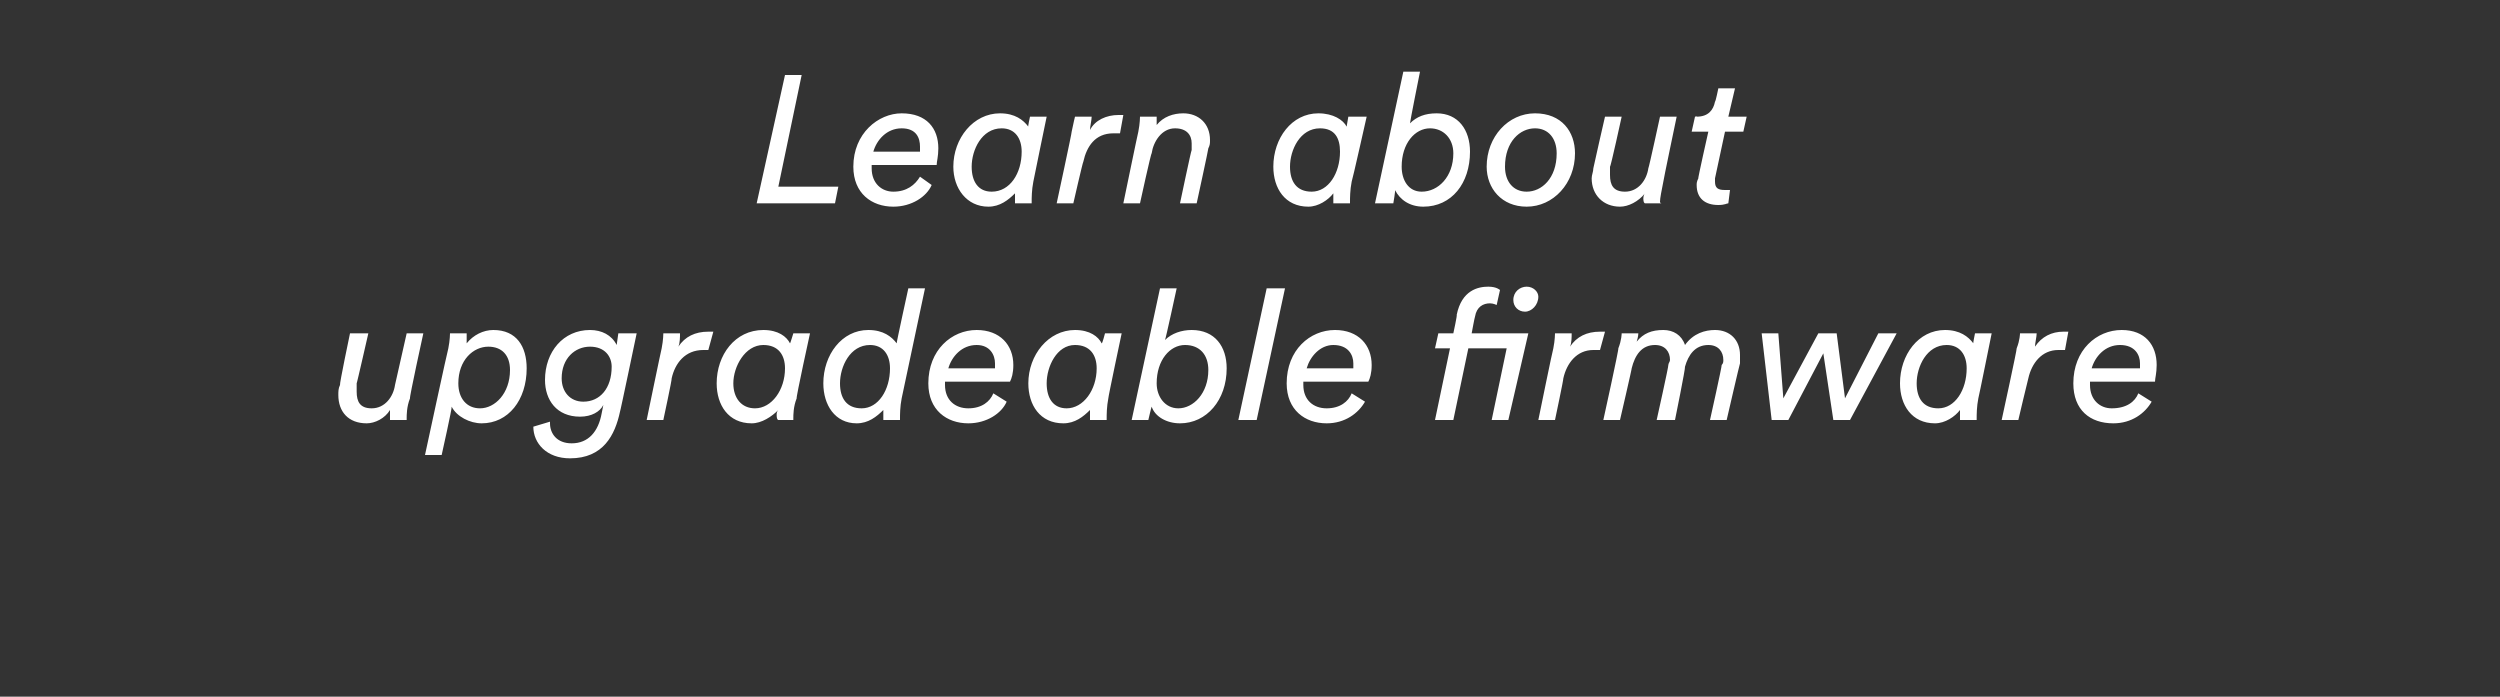
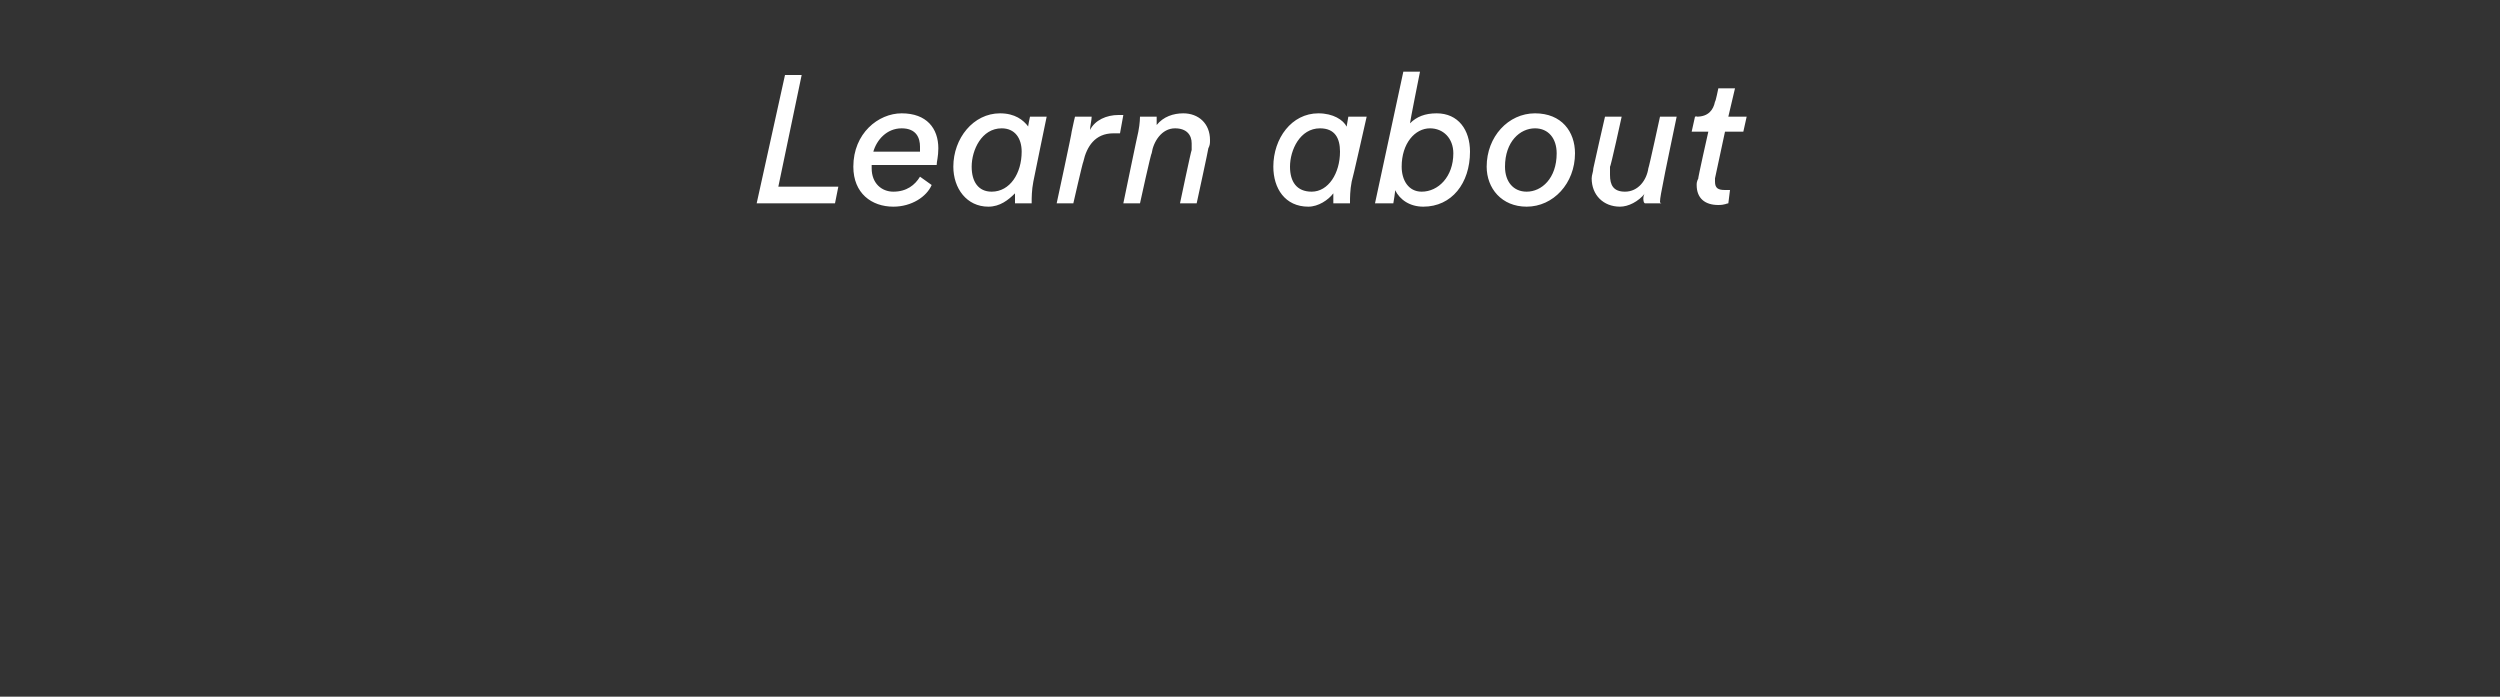
<svg xmlns="http://www.w3.org/2000/svg" version="1.1" width="150px" height="41.8px" viewBox="0 -4 150 41.8" style="top:-4px">
  <rect x="0" y="-4" width="150" height="41.8" fill="#333333" stroke="none" />
  <desc>Learn about upgradeable firmware</desc>
  <defs />
  <g id="Polygon125203">
-     <path d="M 24.6 19.9 C 24.4 20.4 24.4 20.9 24.4 21.1 C 24.4 21.2 24.4 21.2 24.4 21.2 C 24.4 21.2 23.4 21.2 23.4 21.2 C 23.4 21.2 23.4 21.2 23.4 20.9 C 23.4 20.9 23.4 20.7 23.4 20.6 C 23.1 21.1 22.5 21.4 22 21.4 C 20.9 21.4 20.3 20.7 20.3 19.7 C 20.3 19.5 20.3 19.3 20.4 19.1 C 20.36 19.05 21 16 21 16 L 22.1 16 C 22.1 16 21.41 19.03 21.4 19 C 21.4 19.2 21.4 19.4 21.4 19.5 C 21.4 20.1 21.6 20.5 22.3 20.5 C 23.1 20.5 23.6 19.8 23.7 19.1 C 23.71 19.05 24.4 16 24.4 16 L 25.4 16 C 25.4 16 24.55 19.87 24.6 19.9 Z M 27.5 19 C 27.5 19.9 28 20.5 28.8 20.5 C 29.7 20.5 30.6 19.6 30.6 18.2 C 30.6 17.3 30.1 16.8 29.3 16.8 C 28.4 16.8 27.5 17.6 27.5 19 Z M 29.6 15.8 C 31 15.8 31.6 16.8 31.6 18.1 C 31.6 20 30.5 21.4 28.9 21.4 C 28.2 21.4 27.4 21 27.1 20.4 C 27.14 20.44 26.5 23.3 26.5 23.3 L 25.5 23.3 C 25.5 23.3 26.88 16.89 26.9 16.9 C 27 16.4 27 16 27 16 C 27 16 28 16 28 16 C 28 16 28 16.3 28 16.6 C 28.4 16.1 29 15.8 29.6 15.8 Z M 35.4 16.8 C 34.5 16.8 33.7 17.5 33.7 18.7 C 33.7 19.5 34.2 20.1 35 20.1 C 36 20.1 36.7 19.3 36.7 18 C 36.7 17.4 36.3 16.8 35.4 16.8 Z M 33 21.3 C 33 21.3 33 21.41 33 21.4 C 33 22 33.4 22.6 34.3 22.6 C 35.3 22.6 35.9 21.9 36.1 20.8 C 36.1 20.8 36.2 20.3 36.2 20.3 C 36 20.7 35.5 21 34.8 21 C 33.4 21 32.7 20 32.7 18.8 C 32.7 17.1 33.8 15.8 35.4 15.8 C 36.1 15.8 36.7 16.1 37 16.7 C 37 16.66 37.1 16 37.1 16 L 38.2 16 C 38.2 16 37.21 20.74 37.2 20.7 C 36.9 22.1 36.2 23.5 34.2 23.5 C 32.8 23.5 32 22.6 32 21.6 C 32.02 21.62 32 21.6 32 21.6 L 33 21.3 Z M 42.2 17 C 41.1 17 40.5 17.8 40.3 18.7 C 40.33 18.74 39.8 21.2 39.8 21.2 L 38.8 21.2 C 38.8 21.2 39.69 16.89 39.7 16.9 C 39.8 16.4 39.8 16 39.8 16 C 39.8 16 40.8 16 40.8 16 C 40.8 16.2 40.8 16.6 40.7 16.8 C 41.1 16.2 41.7 15.9 42.5 15.9 C 42.6 15.9 42.7 15.9 42.8 15.9 C 42.8 15.9 42.5 17 42.5 17 C 42.4 17 42.3 17 42.2 17 Z M 44 19 C 44 19.9 44.5 20.5 45.3 20.5 C 46.3 20.5 47.1 19.4 47.1 18.1 C 47.1 17.3 46.7 16.7 45.8 16.7 C 44.7 16.7 44 18 44 19 Z M 48.6 16 C 48.6 16 47.75 19.87 47.8 19.9 C 47.6 20.4 47.6 20.9 47.6 21.1 C 47.6 21.2 47.6 21.2 47.6 21.2 C 47.6 21.2 46.7 21.2 46.7 21.2 C 46.7 21.2 46.6 21.2 46.6 20.9 C 46.6 20.8 46.6 20.7 46.7 20.6 C 46.3 21 45.7 21.4 45.1 21.4 C 43.7 21.4 43 20.3 43 19 C 43 17.3 44.1 15.8 45.8 15.8 C 46.7 15.8 47.2 16.2 47.4 16.6 C 47.41 16.63 47.6 16 47.6 16 L 48.6 16 Z M 54.1 19.9 C 54 20.4 54 20.9 54 21.1 C 54 21.2 54 21.2 54 21.2 C 54 21.2 53 21.2 53 21.2 C 53 21.2 53 21.2 53 20.9 C 53 20.8 53 20.7 53 20.6 C 52.6 21 52.1 21.4 51.4 21.4 C 50.1 21.4 49.4 20.3 49.4 19 C 49.4 17.3 50.5 15.8 52.1 15.8 C 53 15.8 53.5 16.2 53.8 16.6 C 53.77 16.63 54.5 13.3 54.5 13.3 L 55.5 13.3 C 55.5 13.3 54.11 19.87 54.1 19.9 Z M 50.4 19 C 50.4 19.9 50.8 20.5 51.7 20.5 C 52.7 20.5 53.4 19.4 53.4 18.1 C 53.4 17.3 53 16.7 52.2 16.7 C 51 16.7 50.4 18 50.4 19 Z M 59.7 18.1 C 59.7 18 59.7 17.9 59.7 17.8 C 59.7 17.3 59.4 16.7 58.6 16.7 C 57.7 16.7 57.1 17.4 56.9 18.1 C 56.9 18.1 59.7 18.1 59.7 18.1 Z M 56.7 18.9 C 56.7 19 56.7 19 56.7 19.1 C 56.7 20 57.3 20.5 58.1 20.5 C 58.9 20.5 59.4 20.1 59.6 19.6 C 59.6 19.6 60.4 20.1 60.4 20.1 C 60.1 20.8 59.2 21.4 58.1 21.4 C 56.8 21.4 55.7 20.6 55.7 19 C 55.7 17 57.1 15.8 58.6 15.8 C 60 15.8 60.8 16.7 60.8 17.9 C 60.8 18.4 60.7 18.7 60.6 18.9 C 60.6 18.9 56.7 18.9 56.7 18.9 Z M 62.8 19 C 62.8 19.9 63.2 20.5 64 20.5 C 65 20.5 65.8 19.4 65.8 18.1 C 65.8 17.3 65.4 16.7 64.5 16.7 C 63.4 16.7 62.8 18 62.8 19 Z M 67.3 16 C 67.3 16 66.48 19.87 66.5 19.9 C 66.4 20.4 66.4 20.9 66.4 21.1 C 66.4 21.2 66.4 21.2 66.4 21.2 C 66.4 21.2 65.4 21.2 65.4 21.2 C 65.4 21.2 65.4 21.2 65.4 20.9 C 65.4 20.8 65.4 20.7 65.4 20.6 C 65 21 64.5 21.4 63.8 21.4 C 62.4 21.4 61.7 20.3 61.7 19 C 61.7 17.3 62.9 15.8 64.5 15.8 C 65.4 15.8 65.9 16.2 66.1 16.6 C 66.14 16.63 66.3 16 66.3 16 L 67.3 16 Z M 67.9 21.2 L 69.6 13.3 L 70.6 13.3 C 70.6 13.3 69.93 16.4 69.9 16.4 C 70.3 16 70.9 15.8 71.5 15.8 C 72.9 15.8 73.6 16.8 73.6 18.1 C 73.6 20 72.4 21.4 70.8 21.4 C 70 21.4 69.3 21 69.1 20.4 C 69.09 20.38 68.9 21.2 68.9 21.2 L 67.9 21.2 Z M 69.4 19 C 69.4 19.8 69.9 20.5 70.7 20.5 C 71.6 20.5 72.5 19.6 72.5 18.2 C 72.5 17.3 72 16.7 71.1 16.7 C 70.2 16.7 69.4 17.6 69.4 19 Z M 74.3 21.2 L 76 13.3 L 77.1 13.3 L 75.4 21.2 L 74.3 21.2 Z M 81.2 18.1 C 81.2 18 81.2 17.9 81.2 17.8 C 81.2 17.3 80.9 16.7 80 16.7 C 79.2 16.7 78.6 17.4 78.4 18.1 C 78.4 18.1 81.2 18.1 81.2 18.1 Z M 78.2 18.9 C 78.2 19 78.2 19 78.2 19.1 C 78.2 20 78.8 20.5 79.6 20.5 C 80.4 20.5 80.9 20.1 81.1 19.6 C 81.1 19.6 81.9 20.1 81.9 20.1 C 81.5 20.8 80.7 21.4 79.6 21.4 C 78.3 21.4 77.2 20.6 77.2 19 C 77.2 17 78.6 15.8 80.1 15.8 C 81.5 15.8 82.3 16.7 82.3 17.9 C 82.3 18.4 82.2 18.7 82.1 18.9 C 82.1 18.9 78.2 18.9 78.2 18.9 Z M 91.6 13.2 C 92 13.2 92.3 13.5 92.3 13.8 C 92.3 14.3 91.9 14.7 91.5 14.7 C 91.1 14.7 90.8 14.4 90.8 14 C 90.8 13.5 91.2 13.2 91.6 13.2 Z M 88.5 15 C 88.48 15.02 88.3 16 88.3 16 L 91.7 16 L 90.5 21.2 L 89.5 21.2 L 90.4 16.9 L 88.1 16.9 L 87.2 21.2 L 86.1 21.2 L 87 16.9 L 86.1 16.9 L 86.3 16 L 87.2 16 C 87.2 16 87.45 14.86 87.4 14.9 C 87.7 13.4 88.7 13.2 89.3 13.2 C 89.8 13.2 90 13.4 90 13.4 C 90 13.4 89.8 14.3 89.8 14.3 C 89.8 14.3 89.6 14.2 89.4 14.2 C 89 14.2 88.6 14.4 88.5 15 Z M 95.6 17 C 94.6 17 94 17.8 93.8 18.7 C 93.82 18.74 93.3 21.2 93.3 21.2 L 92.3 21.2 C 92.3 21.2 93.18 16.89 93.2 16.9 C 93.3 16.4 93.3 16 93.3 16 C 93.3 16 94.3 16 94.3 16 C 94.3 16.2 94.3 16.6 94.2 16.8 C 94.6 16.2 95.2 15.9 96 15.9 C 96.1 15.9 96.2 15.9 96.3 15.9 C 96.3 15.9 96 17 96 17 C 95.9 17 95.8 17 95.6 17 Z M 99.4 21.2 C 99.4 21.2 100.13 17.93 100.1 17.9 C 100.1 17.8 100.2 17.7 100.2 17.6 C 100.2 17.1 99.9 16.7 99.3 16.7 C 98.5 16.7 98.1 17.3 97.9 18.1 C 97.93 18.06 97.2 21.2 97.2 21.2 L 96.2 21.2 C 96.2 21.2 97.15 16.89 97.1 16.9 C 97.3 16.4 97.3 16 97.3 16 C 97.3 16 98.3 16 98.3 16 C 98.3 16 98.3 16.2 98.2 16.5 C 98.6 16 99.1 15.8 99.8 15.8 C 100.4 15.8 100.9 16.1 101.1 16.7 C 101.6 16 102.3 15.8 102.9 15.8 C 103.8 15.8 104.4 16.4 104.4 17.3 C 104.4 17.5 104.4 17.6 104.4 17.8 C 104.38 17.82 103.6 21.2 103.6 21.2 L 102.6 21.2 C 102.6 21.2 103.33 17.93 103.3 17.9 C 103.4 17.8 103.4 17.7 103.4 17.6 C 103.4 17.1 103.1 16.7 102.5 16.7 C 101.7 16.7 101.3 17.3 101.1 18 C 101.14 18.05 100.5 21.2 100.5 21.2 L 99.4 21.2 Z M 110.2 16 L 110.7 19.9 L 112.7 16 L 113.8 16 L 111 21.2 L 110 21.2 L 109.4 17.2 L 107.3 21.2 L 106.3 21.2 L 105.7 16 L 106.7 16 L 107 19.9 L 109.1 16 L 110.2 16 Z M 115 19 C 115 19.9 115.4 20.5 116.3 20.5 C 117.3 20.5 118 19.4 118 18.1 C 118 17.3 117.6 16.7 116.8 16.7 C 115.6 16.7 115 18 115 19 Z M 119.5 16 C 119.5 16 118.72 19.87 118.7 19.9 C 118.6 20.4 118.6 20.9 118.6 21.1 C 118.6 21.2 118.6 21.2 118.6 21.2 C 118.6 21.2 117.6 21.2 117.6 21.2 C 117.6 21.2 117.6 21.2 117.6 20.9 C 117.6 20.8 117.6 20.7 117.6 20.6 C 117.3 21 116.7 21.4 116.1 21.4 C 114.7 21.4 114 20.3 114 19 C 114 17.3 115.1 15.8 116.7 15.8 C 117.6 15.8 118.1 16.2 118.4 16.6 C 118.37 16.63 118.5 16 118.5 16 L 119.5 16 Z M 123.5 17 C 122.5 17 121.9 17.8 121.7 18.7 C 121.68 18.74 121.1 21.2 121.1 21.2 L 120.1 21.2 C 120.1 21.2 121.04 16.89 121 16.9 C 121.2 16.4 121.2 16 121.2 16 C 121.2 16 122.2 16 122.2 16 C 122.2 16.2 122.1 16.6 122.1 16.8 C 122.5 16.2 123.1 15.9 123.8 15.9 C 123.9 15.9 124 15.9 124.1 15.9 C 124.1 15.9 123.9 17 123.9 17 C 123.7 17 123.6 17 123.5 17 Z M 128.4 18.1 C 128.4 18 128.4 17.9 128.4 17.8 C 128.4 17.3 128.1 16.7 127.2 16.7 C 126.3 16.7 125.7 17.4 125.5 18.1 C 125.5 18.1 128.4 18.1 128.4 18.1 Z M 125.4 18.9 C 125.4 19 125.4 19 125.4 19.1 C 125.4 20 126 20.5 126.7 20.5 C 127.6 20.5 128.1 20.1 128.3 19.6 C 128.3 19.6 129.1 20.1 129.1 20.1 C 128.7 20.8 127.9 21.4 126.8 21.4 C 125.4 21.4 124.4 20.6 124.4 19 C 124.4 17 125.8 15.8 127.3 15.8 C 128.7 15.8 129.4 16.7 129.4 17.9 C 129.4 18.4 129.3 18.7 129.3 18.9 C 129.3 18.9 125.4 18.9 125.4 18.9 Z " stroke="none" fill="#fff" />
-   </g>
+     </g>
  <g id="Polygon125202">
    <path d="M 45.4 8.2 L 47.1 0.5 L 48.1 0.5 L 46.7 7.2 L 50.3 7.2 L 50.1 8.2 L 45.4 8.2 Z M 55.2 5.1 C 55.2 5 55.2 4.9 55.2 4.8 C 55.2 4.3 55 3.7 54.1 3.7 C 53.2 3.7 52.6 4.4 52.4 5.1 C 52.4 5.1 55.2 5.1 55.2 5.1 Z M 52.3 5.9 C 52.3 6 52.3 6 52.3 6.1 C 52.3 7 52.9 7.5 53.6 7.5 C 54.4 7.5 54.9 7.1 55.2 6.6 C 55.2 6.6 55.9 7.1 55.9 7.1 C 55.6 7.8 54.7 8.4 53.6 8.4 C 52.3 8.4 51.2 7.6 51.2 6 C 51.2 4 52.7 2.8 54.1 2.8 C 55.6 2.8 56.3 3.7 56.3 4.9 C 56.3 5.4 56.2 5.7 56.2 5.9 C 56.2 5.9 52.3 5.9 52.3 5.9 Z M 58.3 6 C 58.3 6.9 58.7 7.5 59.5 7.5 C 60.6 7.5 61.3 6.4 61.3 5.1 C 61.3 4.3 60.9 3.7 60.1 3.7 C 58.9 3.7 58.3 5 58.3 6 Z M 62.8 3 C 62.8 3 62 6.87 62 6.9 C 61.9 7.4 61.9 7.9 61.9 8.1 C 61.9 8.2 61.9 8.2 61.9 8.2 C 61.9 8.2 60.9 8.2 60.9 8.2 C 60.9 8.2 60.9 8.2 60.9 7.9 C 60.9 7.8 60.9 7.7 60.9 7.6 C 60.5 8 60 8.4 59.3 8.4 C 58 8.4 57.2 7.3 57.2 6 C 57.2 4.3 58.4 2.8 60 2.8 C 60.9 2.8 61.4 3.2 61.7 3.6 C 61.66 3.63 61.8 3 61.8 3 L 62.8 3 Z M 66.8 4 C 65.7 4 65.2 4.8 65 5.7 C 64.96 5.74 64.4 8.2 64.4 8.2 L 63.4 8.2 C 63.4 8.2 64.33 3.89 64.3 3.9 C 64.4 3.4 64.5 3 64.5 3 C 64.5 3 65.5 3 65.5 3 C 65.5 3.2 65.4 3.6 65.4 3.8 C 65.7 3.2 66.4 2.9 67.1 2.9 C 67.2 2.9 67.3 2.9 67.4 2.9 C 67.4 2.9 67.2 4 67.2 4 C 67 4 66.9 4 66.8 4 Z M 70.8 8.2 C 70.8 8.2 71.46 5.05 71.5 5 C 71.5 4.9 71.5 4.8 71.5 4.6 C 71.5 4.1 71.2 3.7 70.5 3.7 C 69.7 3.7 69.2 4.5 69.1 5.2 C 69.06 5.17 68.4 8.2 68.4 8.2 L 67.4 8.2 C 67.4 8.2 68.29 3.89 68.3 3.9 C 68.4 3.4 68.4 3 68.4 3 C 68.4 3 69.4 3 69.4 3 C 69.4 3 69.4 3.3 69.4 3.5 C 69.8 3 70.4 2.8 71 2.8 C 71.9 2.8 72.6 3.4 72.6 4.4 C 72.6 4.6 72.6 4.7 72.5 4.9 C 72.52 4.89 71.8 8.2 71.8 8.2 L 70.8 8.2 Z M 77.4 6 C 77.4 6.9 77.8 7.5 78.7 7.5 C 79.7 7.5 80.4 6.4 80.4 5.1 C 80.4 4.3 80.1 3.7 79.2 3.7 C 78 3.7 77.4 5 77.4 6 Z M 82 3 C 82 3 81.13 6.87 81.1 6.9 C 81 7.4 81 7.9 81 8.1 C 81 8.2 81 8.2 81 8.2 C 81 8.2 80 8.2 80 8.2 C 80 8.2 80 8.2 80 7.9 C 80 7.8 80 7.7 80 7.6 C 79.7 8 79.1 8.4 78.5 8.4 C 77.1 8.4 76.4 7.3 76.4 6 C 76.4 4.3 77.5 2.8 79.1 2.8 C 80 2.8 80.6 3.2 80.8 3.6 C 80.79 3.63 80.9 3 80.9 3 L 82 3 Z M 82.5 8.2 L 84.2 0.3 L 85.2 0.3 C 85.2 0.3 84.58 3.4 84.6 3.4 C 85 3 85.5 2.8 86.2 2.8 C 87.5 2.8 88.2 3.8 88.2 5.1 C 88.2 7 87.1 8.4 85.4 8.4 C 84.6 8.4 84 8 83.7 7.4 C 83.74 7.38 83.6 8.2 83.6 8.2 L 82.5 8.2 Z M 84.1 6 C 84.1 6.8 84.5 7.5 85.3 7.5 C 86.3 7.5 87.2 6.6 87.2 5.2 C 87.2 4.3 86.6 3.7 85.8 3.7 C 84.9 3.7 84.1 4.6 84.1 6 Z M 90.3 6 C 90.3 6.9 90.8 7.5 91.6 7.5 C 92.5 7.5 93.4 6.7 93.4 5.2 C 93.4 4.3 92.9 3.7 92.1 3.7 C 91.2 3.7 90.3 4.5 90.3 6 Z M 91.6 8.4 C 90.1 8.4 89.2 7.3 89.2 6 C 89.2 4.2 90.5 2.8 92.1 2.8 C 93.7 2.8 94.5 3.9 94.5 5.2 C 94.5 7 93.2 8.4 91.6 8.4 Z M 99.8 6.9 C 99.7 7.4 99.6 7.9 99.6 8.1 C 99.6 8.2 99.7 8.2 99.7 8.2 C 99.7 8.2 98.7 8.2 98.7 8.2 C 98.7 8.2 98.6 8.2 98.6 7.9 C 98.6 7.9 98.6 7.7 98.7 7.6 C 98.3 8.1 97.7 8.4 97.2 8.4 C 96.2 8.4 95.5 7.7 95.5 6.7 C 95.5 6.5 95.6 6.3 95.6 6.1 C 95.6 6.05 96.3 3 96.3 3 L 97.3 3 C 97.3 3 96.64 6.03 96.6 6 C 96.6 6.2 96.6 6.4 96.6 6.5 C 96.6 7.1 96.8 7.5 97.5 7.5 C 98.3 7.5 98.8 6.8 98.9 6.1 C 98.94 6.05 99.6 3 99.6 3 L 100.6 3 C 100.6 3 99.79 6.87 99.8 6.9 Z M 103.8 7.4 C 103.8 7.4 103.7 8.2 103.7 8.2 C 103.6 8.2 103.5 8.3 103.1 8.3 C 102.3 8.3 101.8 7.9 101.8 7.1 C 101.8 7 101.8 6.9 101.9 6.7 C 101.86 6.73 102.5 3.9 102.5 3.9 L 101.5 3.9 L 101.7 3 C 101.7 3 101.85 2.96 101.8 3 C 102.5 3 102.8 2.6 102.9 2.1 C 102.94 2.1 103.1 1.3 103.1 1.3 L 104.1 1.3 L 103.7 3 L 104.8 3 L 104.6 3.9 L 103.5 3.9 C 103.5 3.9 102.91 6.68 102.9 6.7 C 102.9 6.8 102.9 6.9 102.9 6.9 C 102.9 7.3 103.1 7.4 103.5 7.4 C 103.7 7.4 103.8 7.4 103.8 7.4 Z " stroke="none" fill="#fff" />
  </g>
</svg>